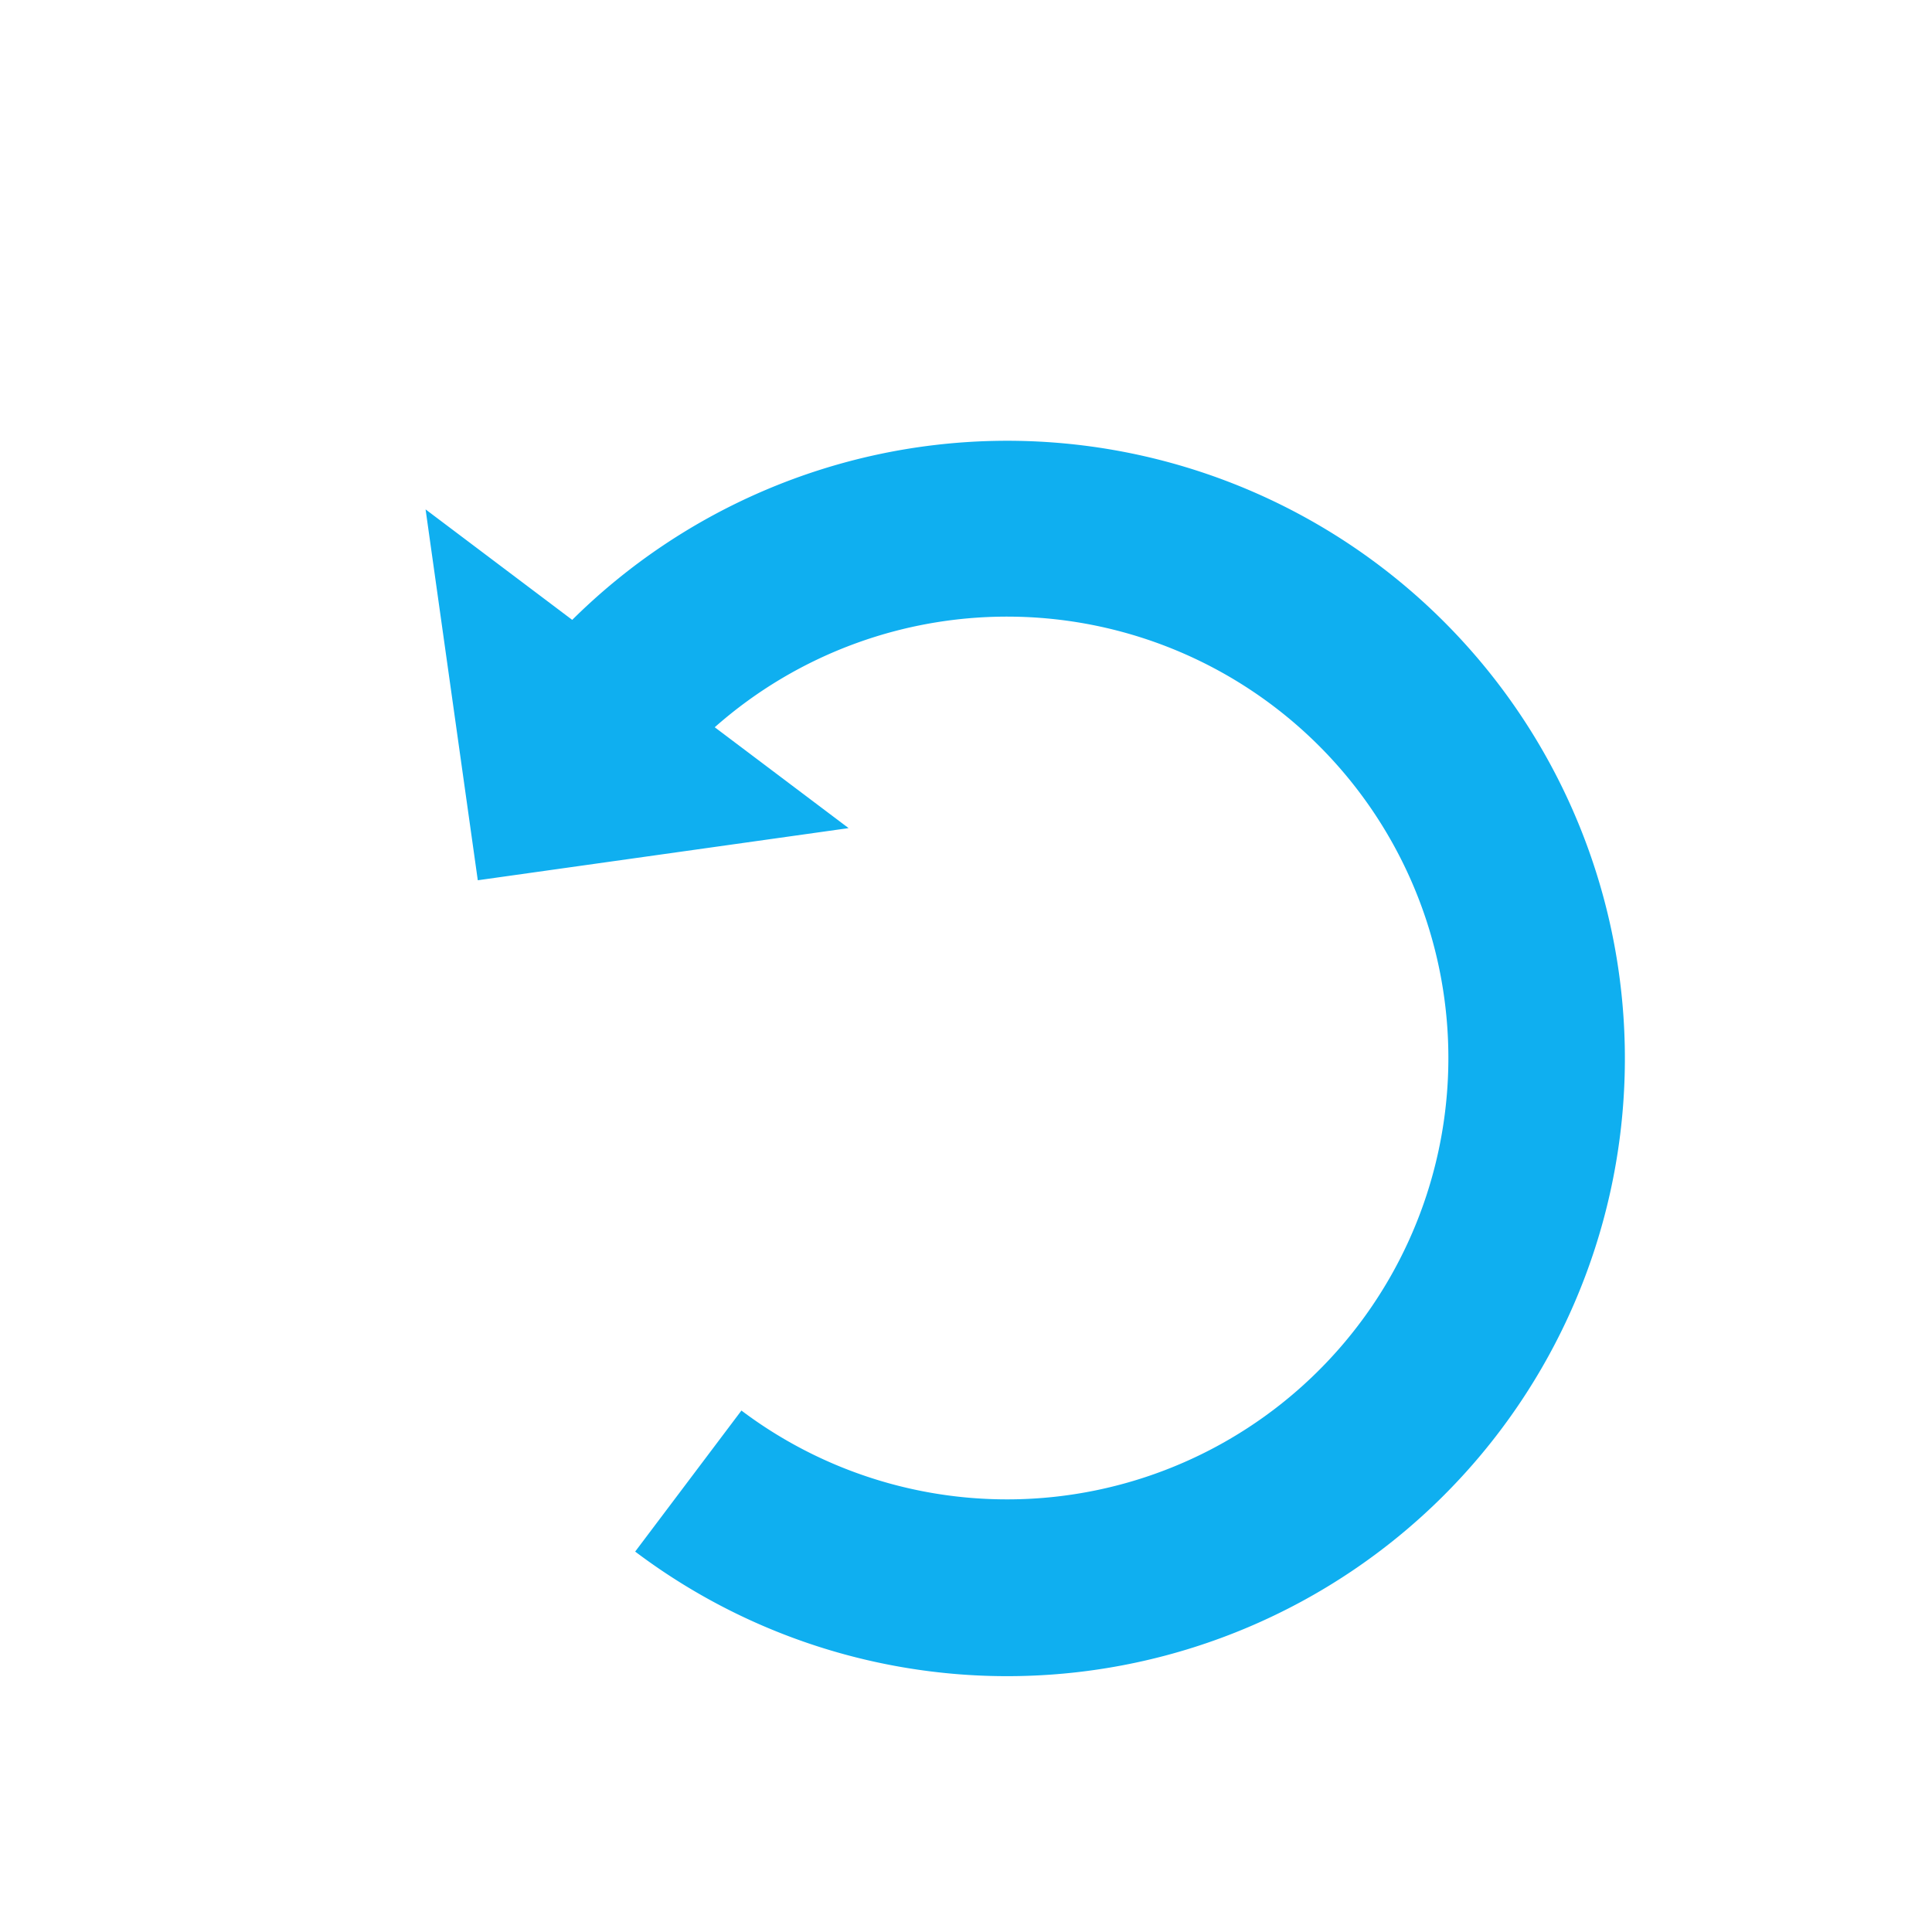
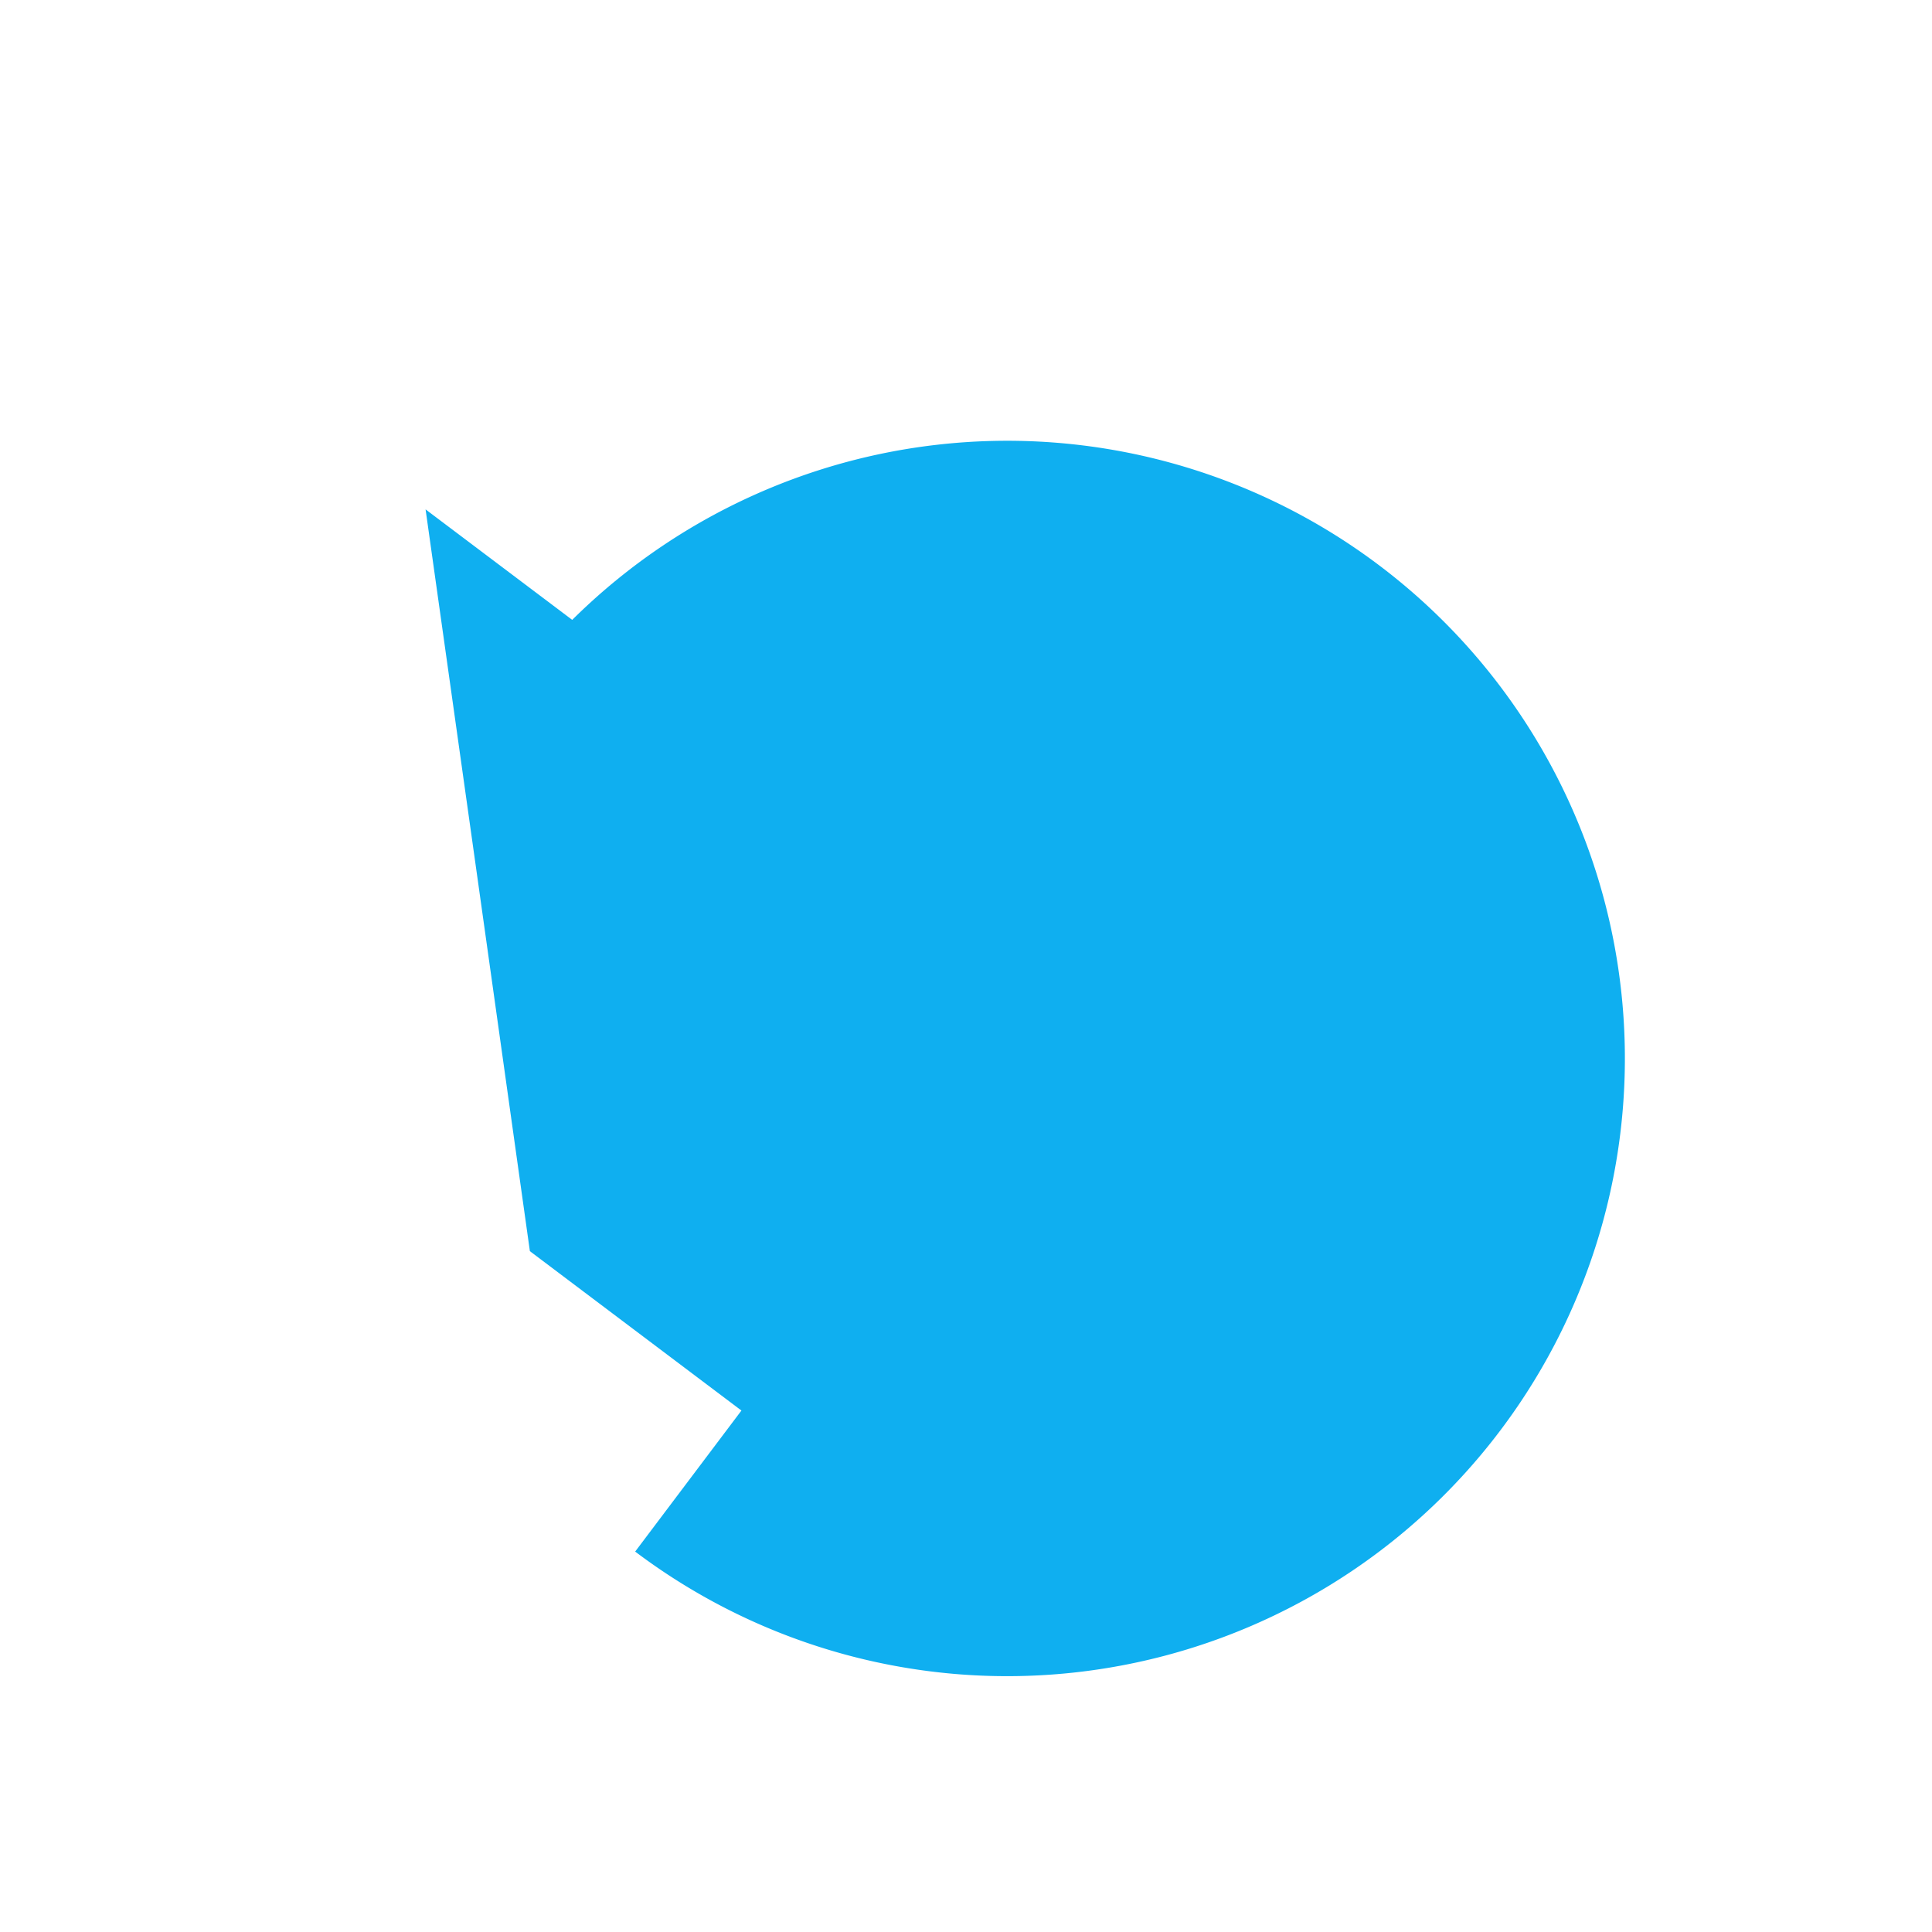
<svg xmlns="http://www.w3.org/2000/svg" width="22" height="22" viewBox="0 0 22 22">
  <defs>
    <style>.a{fill:#fff;}.b{fill:#0faff0;}</style>
  </defs>
  <g transform="translate(-1292 -703)">
-     <rect class="a" width="22" height="22" transform="translate(1292 703)" />
-     <path class="b" d="M34.232,9.044a5.024,5.024,0,1,0,6.029-4.923V6.029L37.247,3.015,40.261,0V2.09a7.031,7.031,0,1,1-8.039,6.954Z" transform="matrix(0.602, -0.799, 0.799, 0.602, 1272.609, 740.969)" />
+     <path class="b" d="M34.232,9.044V6.029L37.247,3.015,40.261,0V2.09a7.031,7.031,0,1,1-8.039,6.954Z" transform="matrix(0.602, -0.799, 0.799, 0.602, 1272.609, 740.969)" />
  </g>
</svg>